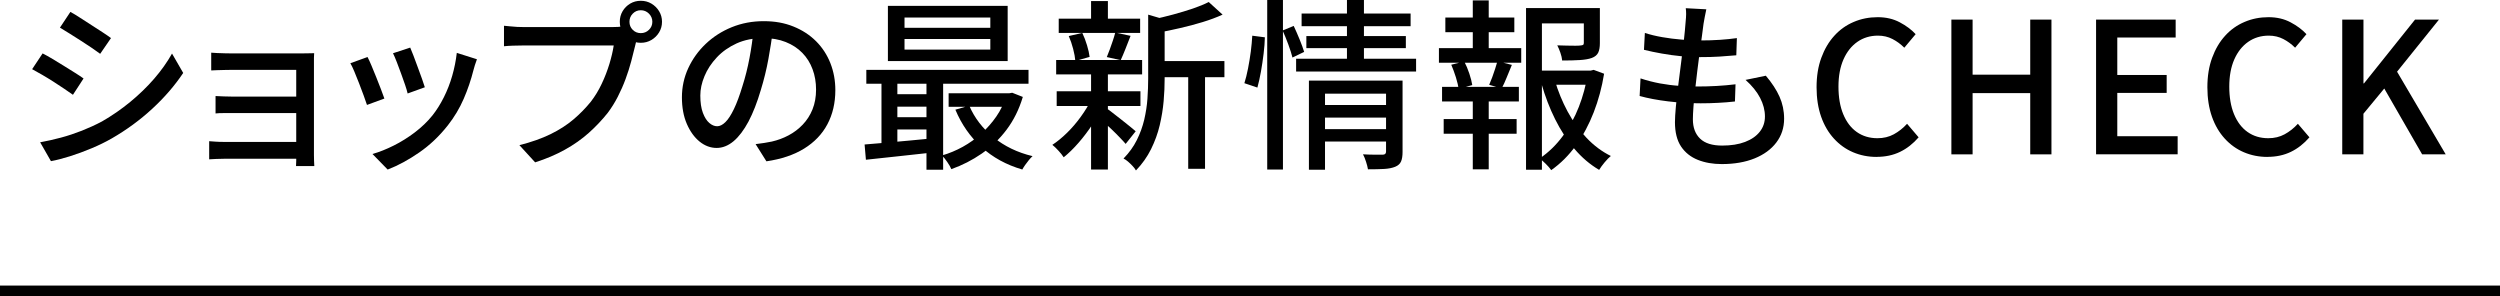
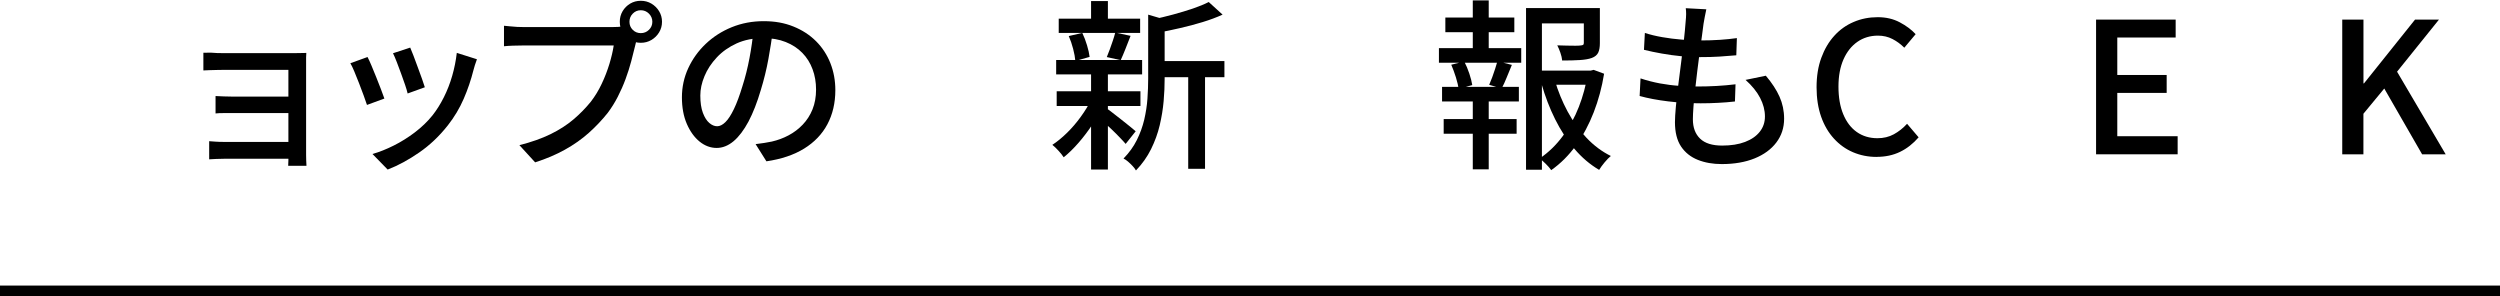
<svg xmlns="http://www.w3.org/2000/svg" id="_レイヤー_2" data-name="レイヤー 2" viewBox="0 0 478.43 56.65">
  <defs>
    <style>
      .cls-1 {
        fill: #fff;
        stroke: #000;
        stroke-miterlimit: 10;
        stroke-width: 2px;
      }
    </style>
  </defs>
  <g id="text">
    <g>
      <line class="cls-1" y1="55.65" x2="478.43" y2="55.65" />
      <g>
-         <path d="M8.15,10.22c.56.28,1.2.64,1.92,1.07.72.43,1.46.88,2.21,1.35.75.47,1.45.91,2.1,1.31.65.41,1.19.76,1.61,1.07l-2.03,3.12c-.47-.33-1.03-.71-1.68-1.16-.65-.44-1.34-.9-2.07-1.36s-1.44-.9-2.15-1.31-1.35-.76-1.91-1.07l2-3.01ZM7.69,27.23c1.28-.23,2.6-.53,3.96-.89,1.35-.36,2.69-.81,4.02-1.33,1.33-.53,2.61-1.11,3.85-1.77,1.94-1.12,3.75-2.37,5.42-3.75s3.2-2.85,4.55-4.41c1.35-1.56,2.5-3.17,3.43-4.83l2.14,3.71c-1.59,2.38-3.55,4.66-5.9,6.83-2.35,2.17-4.94,4.07-7.79,5.71-1.19.68-2.48,1.31-3.87,1.89-1.39.58-2.76,1.09-4.13,1.52s-2.57.74-3.62.93l-2.06-3.6ZM13.47,2.28c.56.3,1.19.68,1.89,1.14.7.46,1.42.92,2.17,1.4.75.48,1.45.93,2.12,1.37s1.2.8,1.59,1.1l-2.07,3.01c-.44-.33-.99-.71-1.64-1.16-.65-.44-1.34-.9-2.07-1.36s-1.43-.92-2.13-1.35-1.32-.81-1.86-1.14l2-3.01Z" />
-         <path d="M40.03,27.02c.3.02.72.05,1.24.09.53.04,1.09.05,1.7.05h15.4v3.22h-15.4c-.51,0-1.06.01-1.63.04-.57.02-1.01.05-1.31.07v-3.46ZM40.42,10.08c.26.02.63.05,1.12.07s.99.04,1.5.05c.51.01.95.02,1.29.02h13.41c.42,0,.86,0,1.33-.02.47-.01.82-.02,1.05-.02-.02.19-.04.48-.04.88v18.62c0,.28,0,.64.02,1.07s.03.78.05,1.03h-3.5c.02-.23.04-.57.04-1.02V13.37h-12.36c-.35,0-.79,0-1.31.02-.52.01-1.03.02-1.5.04s-.85.03-1.1.05v-3.39ZM41.26,18.38c.4.02.92.05,1.56.07s1.27.04,1.87.04h13.68v3.15h-15.56c-.64,0-1.16.02-1.56.07v-3.33Z" />
+         <path d="M40.03,27.02c.3.02.72.05,1.24.09.53.04,1.09.05,1.7.05h15.4v3.22h-15.4c-.51,0-1.06.01-1.63.04-.57.02-1.01.05-1.31.07v-3.46ZM40.42,10.08c.26.02.63.05,1.12.07c.51.01.95.02,1.29.02h13.41c.42,0,.86,0,1.33-.02.47-.01.82-.02,1.05-.02-.02.19-.04.48-.04.88v18.62c0,.28,0,.64.02,1.07s.03.78.05,1.03h-3.5c.02-.23.04-.57.04-1.02V13.37h-12.36c-.35,0-.79,0-1.31.02-.52.01-1.03.02-1.5.04s-.85.03-1.1.05v-3.39ZM41.26,18.38c.4.02.92.05,1.56.07s1.27.04,1.87.04h13.68v3.15h-15.56c-.64,0-1.16.02-1.56.07v-3.33Z" />
        <path d="M70.34,10.92c.21.4.46.94.75,1.63.29.69.59,1.43.91,2.22.31.79.61,1.55.89,2.27.28.72.5,1.33.67,1.82l-3.33,1.22c-.14-.44-.35-1.04-.63-1.8-.28-.76-.58-1.54-.89-2.36-.32-.82-.62-1.57-.91-2.26-.29-.69-.54-1.21-.75-1.56l3.29-1.19ZM91.27,11.34c-.16.44-.3.83-.4,1.16-.11.33-.19.63-.26.91-.47,1.87-1.09,3.7-1.87,5.5-.78,1.8-1.79,3.49-3.03,5.07-1.61,2.05-3.44,3.79-5.48,5.2-2.04,1.41-4.05,2.5-6.04,3.27l-2.91-2.98c1.31-.37,2.66-.91,4.06-1.61,1.4-.7,2.75-1.54,4.04-2.52,1.29-.98,2.42-2.06,3.38-3.25.79-1,1.52-2.15,2.17-3.45.65-1.29,1.19-2.67,1.61-4.13s.71-2.92.88-4.39l3.85,1.22ZM78.5,9.1c.16.35.37.87.63,1.56.26.69.53,1.42.82,2.21.29.78.56,1.52.81,2.22s.42,1.24.54,1.61l-3.29,1.19c-.09-.42-.26-.97-.49-1.66-.23-.69-.49-1.41-.77-2.17-.28-.76-.55-1.49-.82-2.19-.27-.7-.51-1.26-.72-1.68l3.29-1.08Z" />
        <path d="M122.18,6.72c-.14.28-.26.6-.37.95-.1.35-.19.71-.26,1.08-.21.89-.46,1.88-.75,2.97-.29,1.1-.65,2.23-1.08,3.4-.43,1.17-.93,2.3-1.5,3.41-.57,1.11-1.21,2.13-1.91,3.06-1.07,1.35-2.28,2.63-3.62,3.83-1.34,1.2-2.86,2.27-4.57,3.22-1.7.95-3.61,1.76-5.71,2.43l-3.01-3.29c2.29-.58,4.27-1.28,5.95-2.1,1.68-.82,3.14-1.76,4.39-2.82,1.25-1.06,2.36-2.2,3.34-3.41.79-1.03,1.49-2.17,2.08-3.43.6-1.26,1.08-2.53,1.47-3.8.38-1.27.66-2.44.82-3.52h-17.22c-.75,0-1.45.01-2.1.04-.65.02-1.21.06-1.68.11v-3.92c.35.02.74.06,1.17.11.43.05.88.08,1.35.11s.89.03,1.26.03h16.97c.3,0,.66-.01,1.07-.03s.8-.08,1.17-.18l2.73,1.75ZM118.61,4.17c0-.75.18-1.42.54-2.03.36-.61.85-1.09,1.45-1.45.61-.36,1.28-.54,2.03-.54s1.42.18,2.03.54c.61.36,1.1.85,1.47,1.45.37.61.56,1.28.56,2.03s-.19,1.42-.56,2.03-.86,1.09-1.47,1.45c-.61.36-1.28.54-2.03.54s-1.42-.18-2.03-.54c-.61-.36-1.09-.85-1.45-1.45-.36-.61-.54-1.28-.54-2.03ZM120.46,4.17c0,.61.21,1.12.63,1.54s.93.63,1.54.63,1.13-.21,1.56-.63.65-.93.65-1.54-.22-1.12-.65-1.56c-.43-.43-.95-.65-1.56-.65s-1.12.22-1.54.65c-.42.43-.63.95-.63,1.56Z" />
        <path d="M147.94,5.6c-.23,1.8-.53,3.69-.89,5.69-.36,2-.85,3.97-1.45,5.93-.7,2.38-1.49,4.39-2.36,6.04-.88,1.64-1.83,2.9-2.85,3.76-1.03.86-2.11,1.29-3.25,1.29s-2.25-.4-3.25-1.21-1.82-1.94-2.45-3.39-.94-3.16-.94-5.09.4-3.82,1.21-5.57,1.92-3.3,3.34-4.65c1.42-1.35,3.08-2.42,4.97-3.19,1.89-.77,3.93-1.16,6.12-1.16s4,.34,5.69,1.02,3.14,1.62,4.34,2.82c1.2,1.2,2.12,2.61,2.75,4.22.63,1.61.94,3.32.94,5.14,0,2.45-.51,4.63-1.52,6.53-1.01,1.9-2.5,3.45-4.46,4.66s-4.36,2.01-7.21,2.43l-2.07-3.29c.61-.07,1.17-.15,1.68-.23.51-.08.99-.17,1.43-.26,1.12-.26,2.19-.65,3.2-1.19,1.02-.54,1.92-1.22,2.71-2.05.79-.83,1.42-1.8,1.87-2.92s.68-2.38.68-3.78-.22-2.7-.67-3.9c-.44-1.2-1.1-2.25-1.96-3.13s-1.92-1.58-3.18-2.08c-1.26-.5-2.68-.75-4.27-.75-1.91,0-3.62.34-5.11,1.01-1.49.68-2.76,1.57-3.8,2.68s-1.83,2.3-2.36,3.59c-.54,1.28-.8,2.52-.8,3.71,0,1.33.16,2.43.49,3.31s.74,1.52,1.23,1.94c.49.42.99.63,1.5.63s1.04-.26,1.58-.79c.54-.52,1.08-1.36,1.63-2.5.55-1.14,1.09-2.6,1.63-4.38.54-1.68.99-3.47,1.35-5.37.36-1.9.62-3.76.79-5.58l3.75.07Z" />
-         <path d="M165.47,27.65c1.14-.09,2.45-.2,3.92-.33,1.47-.13,3.02-.27,4.65-.42,1.63-.15,3.27-.31,4.9-.47l.04,2.7c-2.38.26-4.73.51-7.04.77-2.31.26-4.39.48-6.23.67l-.25-2.9ZM165.79,13.37h31.04v2.66h-31.04v-2.66ZM168.69,14.28h3.04v14.28h-3.04v-14.28ZM169.92,1.12h22.92v10.57h-22.92V1.12ZM170.69,18.03h8.33v2.38h-8.33v-2.38ZM170.69,22.43h8.33v2.35h-8.33v-2.35ZM173.1,3.36v1.96h16.42v-1.96h-16.42ZM173.1,7.46v2.03h16.42v-2.03h-16.42ZM177.3,14.21h3.19v18.27h-3.19V14.21ZM192.56,17.85h.59l.56-.1,2.03.8c-.72,2.4-1.77,4.5-3.13,6.3-1.36,1.8-2.95,3.31-4.74,4.55-1.8,1.24-3.73,2.23-5.81,2.97-.16-.4-.43-.86-.79-1.38-.36-.52-.69-.94-1-1.24,1.38-.4,2.71-.95,3.99-1.66,1.28-.71,2.47-1.56,3.55-2.54,1.08-.98,2.04-2.07,2.87-3.27.83-1.2,1.45-2.51,1.87-3.94v-.49ZM181.54,17.85h12v2.59h-12v-2.59ZM185.49,20.23c1,2.33,2.55,4.35,4.64,6.05,2.09,1.7,4.58,2.91,7.47,3.6-.21.19-.44.44-.7.75-.26.32-.5.63-.72.95-.22.31-.4.6-.54.86-3.06-.89-5.67-2.32-7.82-4.29-2.16-1.97-3.82-4.36-4.99-7.16l2.66-.77Z" />
        <path d="M208.84,19.04l2.35.88c-.56,1.28-1.26,2.57-2.1,3.85-.84,1.28-1.74,2.47-2.7,3.57s-1.9,2.02-2.83,2.76c-.23-.37-.57-.79-1-1.26-.43-.47-.82-.84-1.17-1.12.93-.61,1.87-1.38,2.82-2.31.95-.93,1.82-1.95,2.62-3.06.81-1.11,1.48-2.21,2.01-3.31ZM202.12,11.48h16.45v2.76h-16.45v-2.76ZM202.22,17.46h16.03v2.83h-16.03v-2.83ZM202.61,3.57h15.58v2.73h-15.58v-2.73ZM204.53,6.9l2.59-.6c.35.72.65,1.52.91,2.38.26.86.42,1.6.49,2.21l-2.73.77c-.05-.65-.19-1.42-.42-2.31-.23-.89-.51-1.7-.84-2.45ZM208.8.21h3.22v4.66h-3.22V.21ZM208.8,13.93h3.22v18.52h-3.22V13.93ZM211.78,20.75c.26.16.65.45,1.17.86.53.41,1.08.85,1.68,1.31.59.47,1.14.9,1.64,1.31.5.41.86.71,1.07.89l-1.92,2.42c-.28-.33-.65-.74-1.12-1.22-.47-.49-.97-1-1.52-1.52-.55-.53-1.07-1.02-1.58-1.47s-.92-.82-1.24-1.1l1.82-1.47ZM213.42,6.23l2.94.63c-.33.84-.65,1.67-.98,2.5-.33.83-.63,1.55-.91,2.15l-2.66-.59c.19-.44.38-.94.58-1.49.2-.55.39-1.1.58-1.66.19-.56.34-1.07.46-1.54ZM219.72,2.8l3.96,1.16c-.05.28-.31.47-.8.56v10.57c0,1.33-.06,2.75-.19,4.25-.13,1.5-.38,3.04-.75,4.62-.37,1.57-.93,3.1-1.66,4.58s-1.7,2.84-2.89,4.08c-.14-.26-.35-.54-.63-.84-.28-.3-.58-.59-.89-.86-.31-.27-.6-.46-.86-.58,1.07-1.1,1.92-2.27,2.55-3.54.63-1.26,1.1-2.57,1.42-3.92.31-1.35.52-2.69.61-4.01.09-1.32.14-2.6.14-3.83V2.8ZM231.31.38l2.66,2.42c-1.12.51-2.39.99-3.8,1.42-1.41.43-2.85.82-4.32,1.15-1.47.34-2.89.64-4.27.89-.07-.35-.21-.78-.42-1.28-.21-.5-.42-.92-.63-1.24,1.31-.28,2.63-.6,3.97-.96,1.34-.36,2.61-.75,3.8-1.15,1.19-.41,2.19-.82,3.01-1.24ZM221.26,11.69h13.06v3.08h-13.06v-3.08ZM227.39,13.02h3.22v19.28h-3.22V13.02Z" />
-         <path d="M239.64,6.83l2.42.31c-.02.93-.1,1.98-.24,3.13-.14,1.16-.31,2.3-.51,3.43-.2,1.13-.43,2.15-.68,3.06l-2.49-.84c.26-.82.49-1.75.7-2.82.21-1.06.38-2.14.53-3.24.14-1.1.23-2.11.28-3.04ZM242.51,0h3.01v32.45h-3.01V0ZM245.45,5.84l2.13-.88c.37.79.75,1.66,1.14,2.61.38.95.67,1.73.86,2.36l-2.24,1.08c-.16-.68-.43-1.5-.79-2.49-.36-.98-.73-1.88-1.1-2.7ZM248.04,11.24h22.96v2.45h-22.96v-2.45ZM249.09,2.59h20.86v2.42h-20.86v-2.42ZM250,6.9h19.04v2.31h-19.04v-2.31ZM250.49,15.43h15.4v2.49h-12.32v14.56h-3.08V15.43ZM252.83,20.09h13.12v2.42h-13.12v-2.42ZM252.87,24.71h13.2v2.38h-13.2v-2.38ZM257.77,0h3.25v12h-3.25V0ZM265.26,15.43h3.15v13.65c0,.75-.09,1.35-.28,1.8s-.56.8-1.12,1.03c-.56.23-1.26.37-2.1.42s-1.88.07-3.12.07c-.07-.42-.19-.9-.37-1.45-.17-.55-.37-1.02-.58-1.42.82.05,1.59.07,2.33.07h1.45c.42,0,.63-.2.63-.6v-13.58Z" />
        <path d="M275.37,9.21h15.75v2.8h-15.75v-2.8ZM275.97,16.62h14.7v2.8h-14.7v-2.8ZM276.28,22.79h13.96v2.8h-13.96v-2.8ZM276.6,3.36h13.2v2.8h-13.2v-2.8ZM277.72,12.39l2.49-.63c.37.7.7,1.48.98,2.33.28.85.47,1.58.56,2.19l-2.62.73c-.07-.61-.24-1.34-.51-2.21-.27-.86-.57-1.67-.89-2.42ZM281.85.07h3.05v10.15h-3.05V.07ZM281.85,17.82h3.05v14.59h-3.05v-14.59ZM286.57,11.72l2.76.7c-.35.82-.68,1.63-1,2.43-.32.8-.64,1.5-.96,2.08l-2.38-.7c.19-.42.38-.9.58-1.44.2-.54.39-1.08.56-1.63s.32-1.03.44-1.45ZM292.03,1.54h12.67v2.94h-9.62v28h-3.04V1.54ZM293.68,13.51h11.13v2.7h-11.13v-2.7ZM303.83,13.51h.59l.56-.14,2,.74c-.42,2.59-1.08,5.05-1.98,7.37-.9,2.32-2.02,4.43-3.38,6.32s-2.94,3.48-4.76,4.76c-.26-.37-.6-.77-1.03-1.19-.43-.42-.82-.77-1.17-1.05,1.68-1.14,3.15-2.57,4.41-4.27s2.29-3.57,3.08-5.6c.79-2.03,1.35-4.11,1.68-6.23v-.7ZM297.56,15.4c.61,2.08,1.42,4.05,2.43,5.93,1.01,1.88,2.22,3.56,3.62,5.04,1.4,1.48,2.95,2.64,4.66,3.48-.37.3-.78.72-1.21,1.24-.43.52-.78,1-1.03,1.42-1.75-1.03-3.33-2.37-4.74-4.04-1.41-1.67-2.64-3.56-3.69-5.67-1.05-2.11-1.91-4.36-2.59-6.74l2.56-.67ZM303.09,1.54h3.08v6.72c0,.75-.1,1.35-.31,1.8s-.62.8-1.23,1.03c-.58.21-1.34.34-2.27.4-.93.06-2.07.09-3.4.09-.05-.47-.16-.97-.35-1.5-.19-.54-.38-1-.59-1.4.65.02,1.28.04,1.87.05s1.11.02,1.56.02.76-.01.95-.04c.28-.02.47-.06.56-.12.09-.06.14-.18.14-.37V1.54Z" />
        <path d="M313.98,15.01c1.19.4,2.42.71,3.67.95,1.26.23,2.51.39,3.76.47,1.25.08,2.43.12,3.55.12s2.33-.03,3.55-.1c1.23-.07,2.43-.17,3.62-.32l-.11,3.29c-1.07.12-2.15.21-3.22.26-1.07.06-2.18.09-3.33.09-2.1,0-4.18-.12-6.23-.37-2.05-.25-3.87-.59-5.46-1.03l.17-3.36ZM314.78,6.3c1,.33,2.11.6,3.33.81,1.21.21,2.45.37,3.71.47,1.26.11,2.44.16,3.54.16,1.35,0,2.62-.04,3.81-.12,1.19-.08,2.26-.19,3.22-.33l-.11,3.29c-1.1.09-2.18.17-3.25.25-1.07.07-2.33.1-3.78.1-1.07,0-2.23-.06-3.48-.17-1.25-.12-2.49-.29-3.73-.51-1.24-.22-2.38-.46-3.43-.72l.17-3.22ZM326.54,1.79c-.12.54-.22,1.03-.3,1.47-.08.44-.16.88-.23,1.29-.07.58-.17,1.35-.3,2.29-.13.94-.27,2-.44,3.17-.16,1.17-.31,2.37-.46,3.61-.14,1.24-.28,2.44-.42,3.62-.14,1.18-.25,2.25-.31,3.22-.07.97-.11,1.76-.11,2.36,0,1.59.46,2.82,1.38,3.71.92.89,2.33,1.33,4.22,1.33,1.7,0,3.17-.23,4.39-.7,1.23-.47,2.16-1.12,2.82-1.96s.98-1.81.98-2.91c0-1.19-.31-2.38-.93-3.57-.62-1.19-1.55-2.33-2.78-3.43l3.88-.8c1.17,1.38,2.04,2.71,2.62,4.01.58,1.3.88,2.7.88,4.22,0,1.73-.5,3.24-1.49,4.55-.99,1.31-2.38,2.32-4.15,3.04-1.77.72-3.87,1.09-6.3,1.09-1.7,0-3.23-.27-4.58-.81-1.35-.54-2.42-1.39-3.2-2.55-.78-1.17-1.17-2.72-1.17-4.66,0-.72.06-1.69.17-2.91.12-1.21.26-2.54.44-3.99.17-1.45.36-2.92.56-4.43s.37-2.93.53-4.27c.15-1.34.26-2.49.33-3.45.07-.7.11-1.25.11-1.64s-.02-.77-.07-1.12l3.92.21Z" />
        <path d="M359.13,30.03c-1.61,0-3.11-.3-4.5-.89-1.39-.59-2.61-1.46-3.66-2.61s-1.87-2.54-2.45-4.18c-.58-1.65-.88-3.53-.88-5.65s.3-3.98.91-5.64c.61-1.66,1.43-3.06,2.49-4.22,1.05-1.16,2.29-2.04,3.71-2.64,1.42-.61,2.95-.91,4.58-.91s3,.33,4.23.98,2.25,1.41,3.04,2.27l-2.17,2.59c-.68-.68-1.43-1.23-2.26-1.66-.83-.43-1.76-.65-2.78-.65-1.49,0-2.81.4-3.94,1.19-1.13.79-2.02,1.91-2.66,3.36-.64,1.45-.96,3.18-.96,5.21s.3,3.79.91,5.27c.61,1.48,1.47,2.62,2.59,3.41s2.44,1.19,3.96,1.19c1.17,0,2.21-.25,3.13-.75s1.77-1.17,2.54-2.01l2.21,2.59c-1.05,1.21-2.23,2.14-3.55,2.78s-2.82.96-4.5.96Z" />
-         <path d="M373.44,29.54V3.75h4.06v10.54h11.03V3.75h4.06v25.79h-4.06v-11.72h-11.03v11.72h-4.06Z" />
        <path d="M401.13,29.54V3.75h15.23v3.43h-11.17v7.17h9.45v3.43h-9.45v8.29h11.55v3.46h-15.61Z" />
-         <path d="M433.92,30.03c-1.61,0-3.11-.3-4.5-.89-1.39-.59-2.61-1.46-3.66-2.61s-1.87-2.54-2.45-4.18c-.58-1.65-.88-3.53-.88-5.65s.3-3.98.91-5.64c.61-1.66,1.43-3.06,2.49-4.22,1.05-1.16,2.29-2.04,3.71-2.64,1.42-.61,2.95-.91,4.58-.91s3,.33,4.23.98,2.25,1.41,3.04,2.27l-2.17,2.59c-.68-.68-1.43-1.23-2.26-1.66-.83-.43-1.76-.65-2.78-.65-1.49,0-2.81.4-3.94,1.19-1.13.79-2.02,1.91-2.66,3.36-.64,1.45-.96,3.18-.96,5.21s.3,3.79.91,5.27c.61,1.48,1.47,2.62,2.59,3.41s2.44,1.19,3.96,1.19c1.17,0,2.21-.25,3.13-.75s1.77-1.17,2.54-2.01l2.21,2.59c-1.05,1.21-2.23,2.14-3.55,2.78s-2.82.96-4.5.96Z" />
        <path d="M448.24,29.54V3.75h4.06v12.21h.1l9.77-12.21h4.58l-8.02,9.97,9.31,15.82h-4.51l-7.25-12.6-3.99,4.83v7.77h-4.06Z" />
      </g>
    </g>
  </g>
</svg>